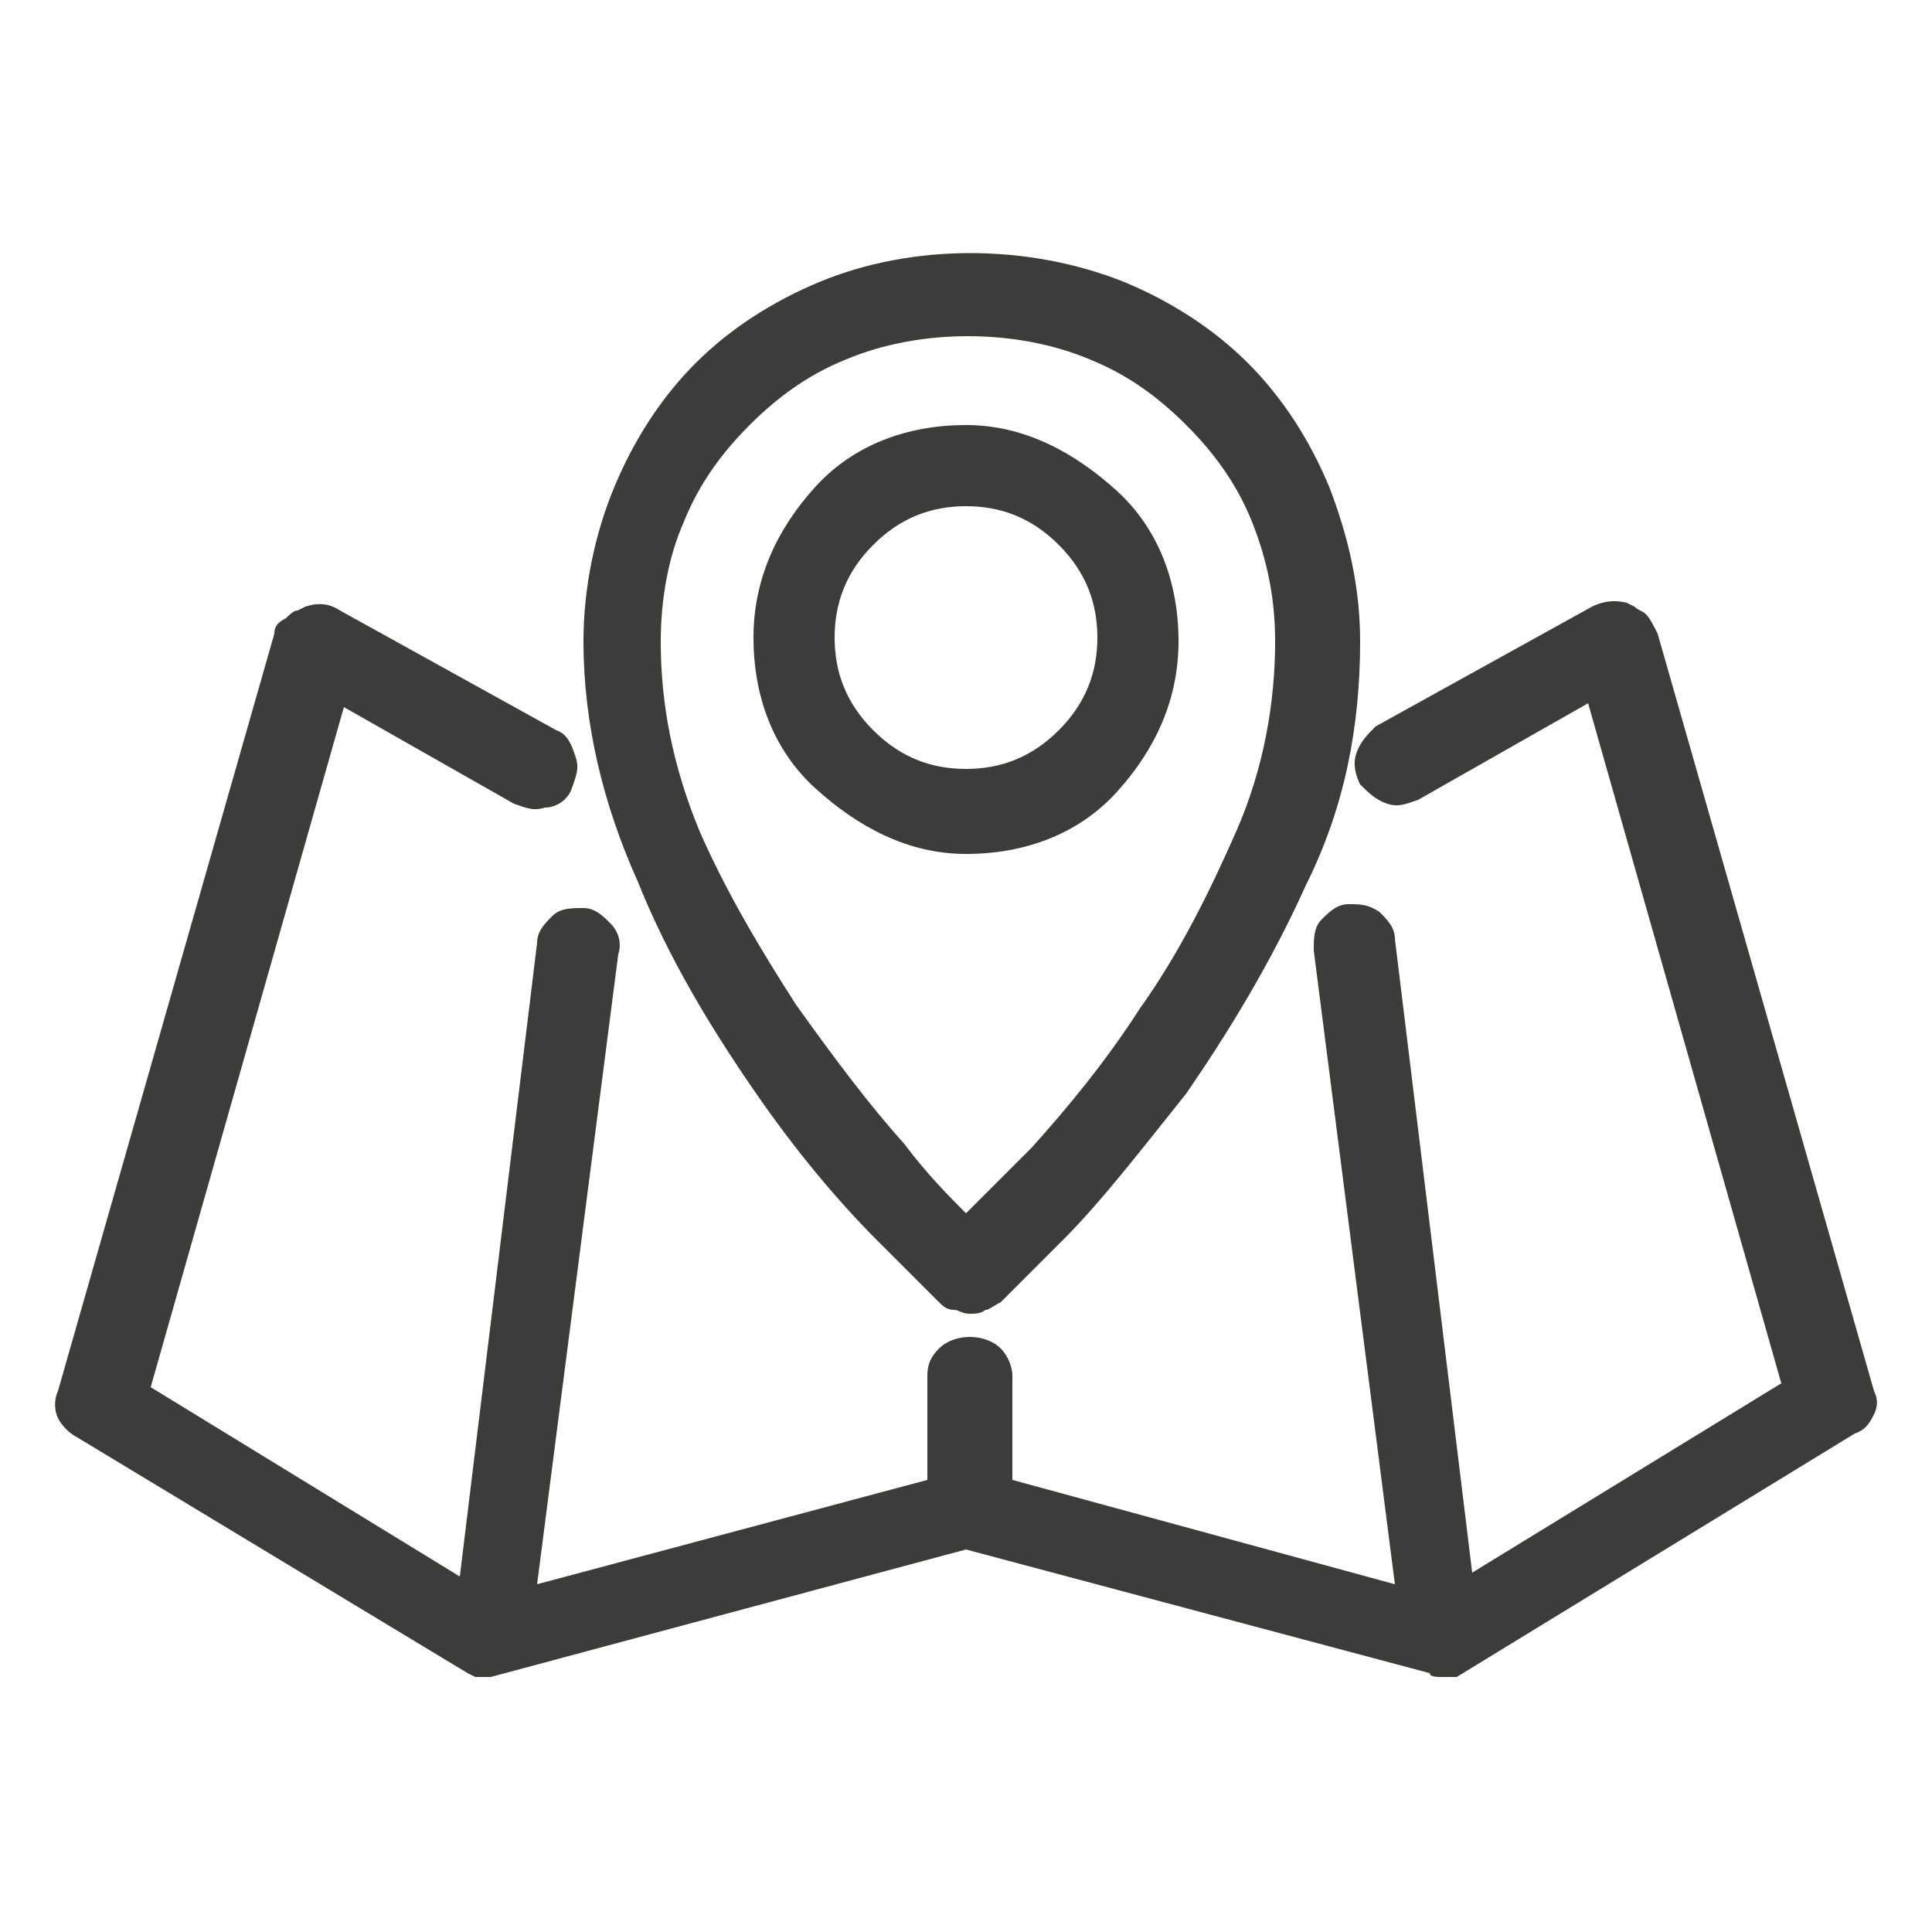
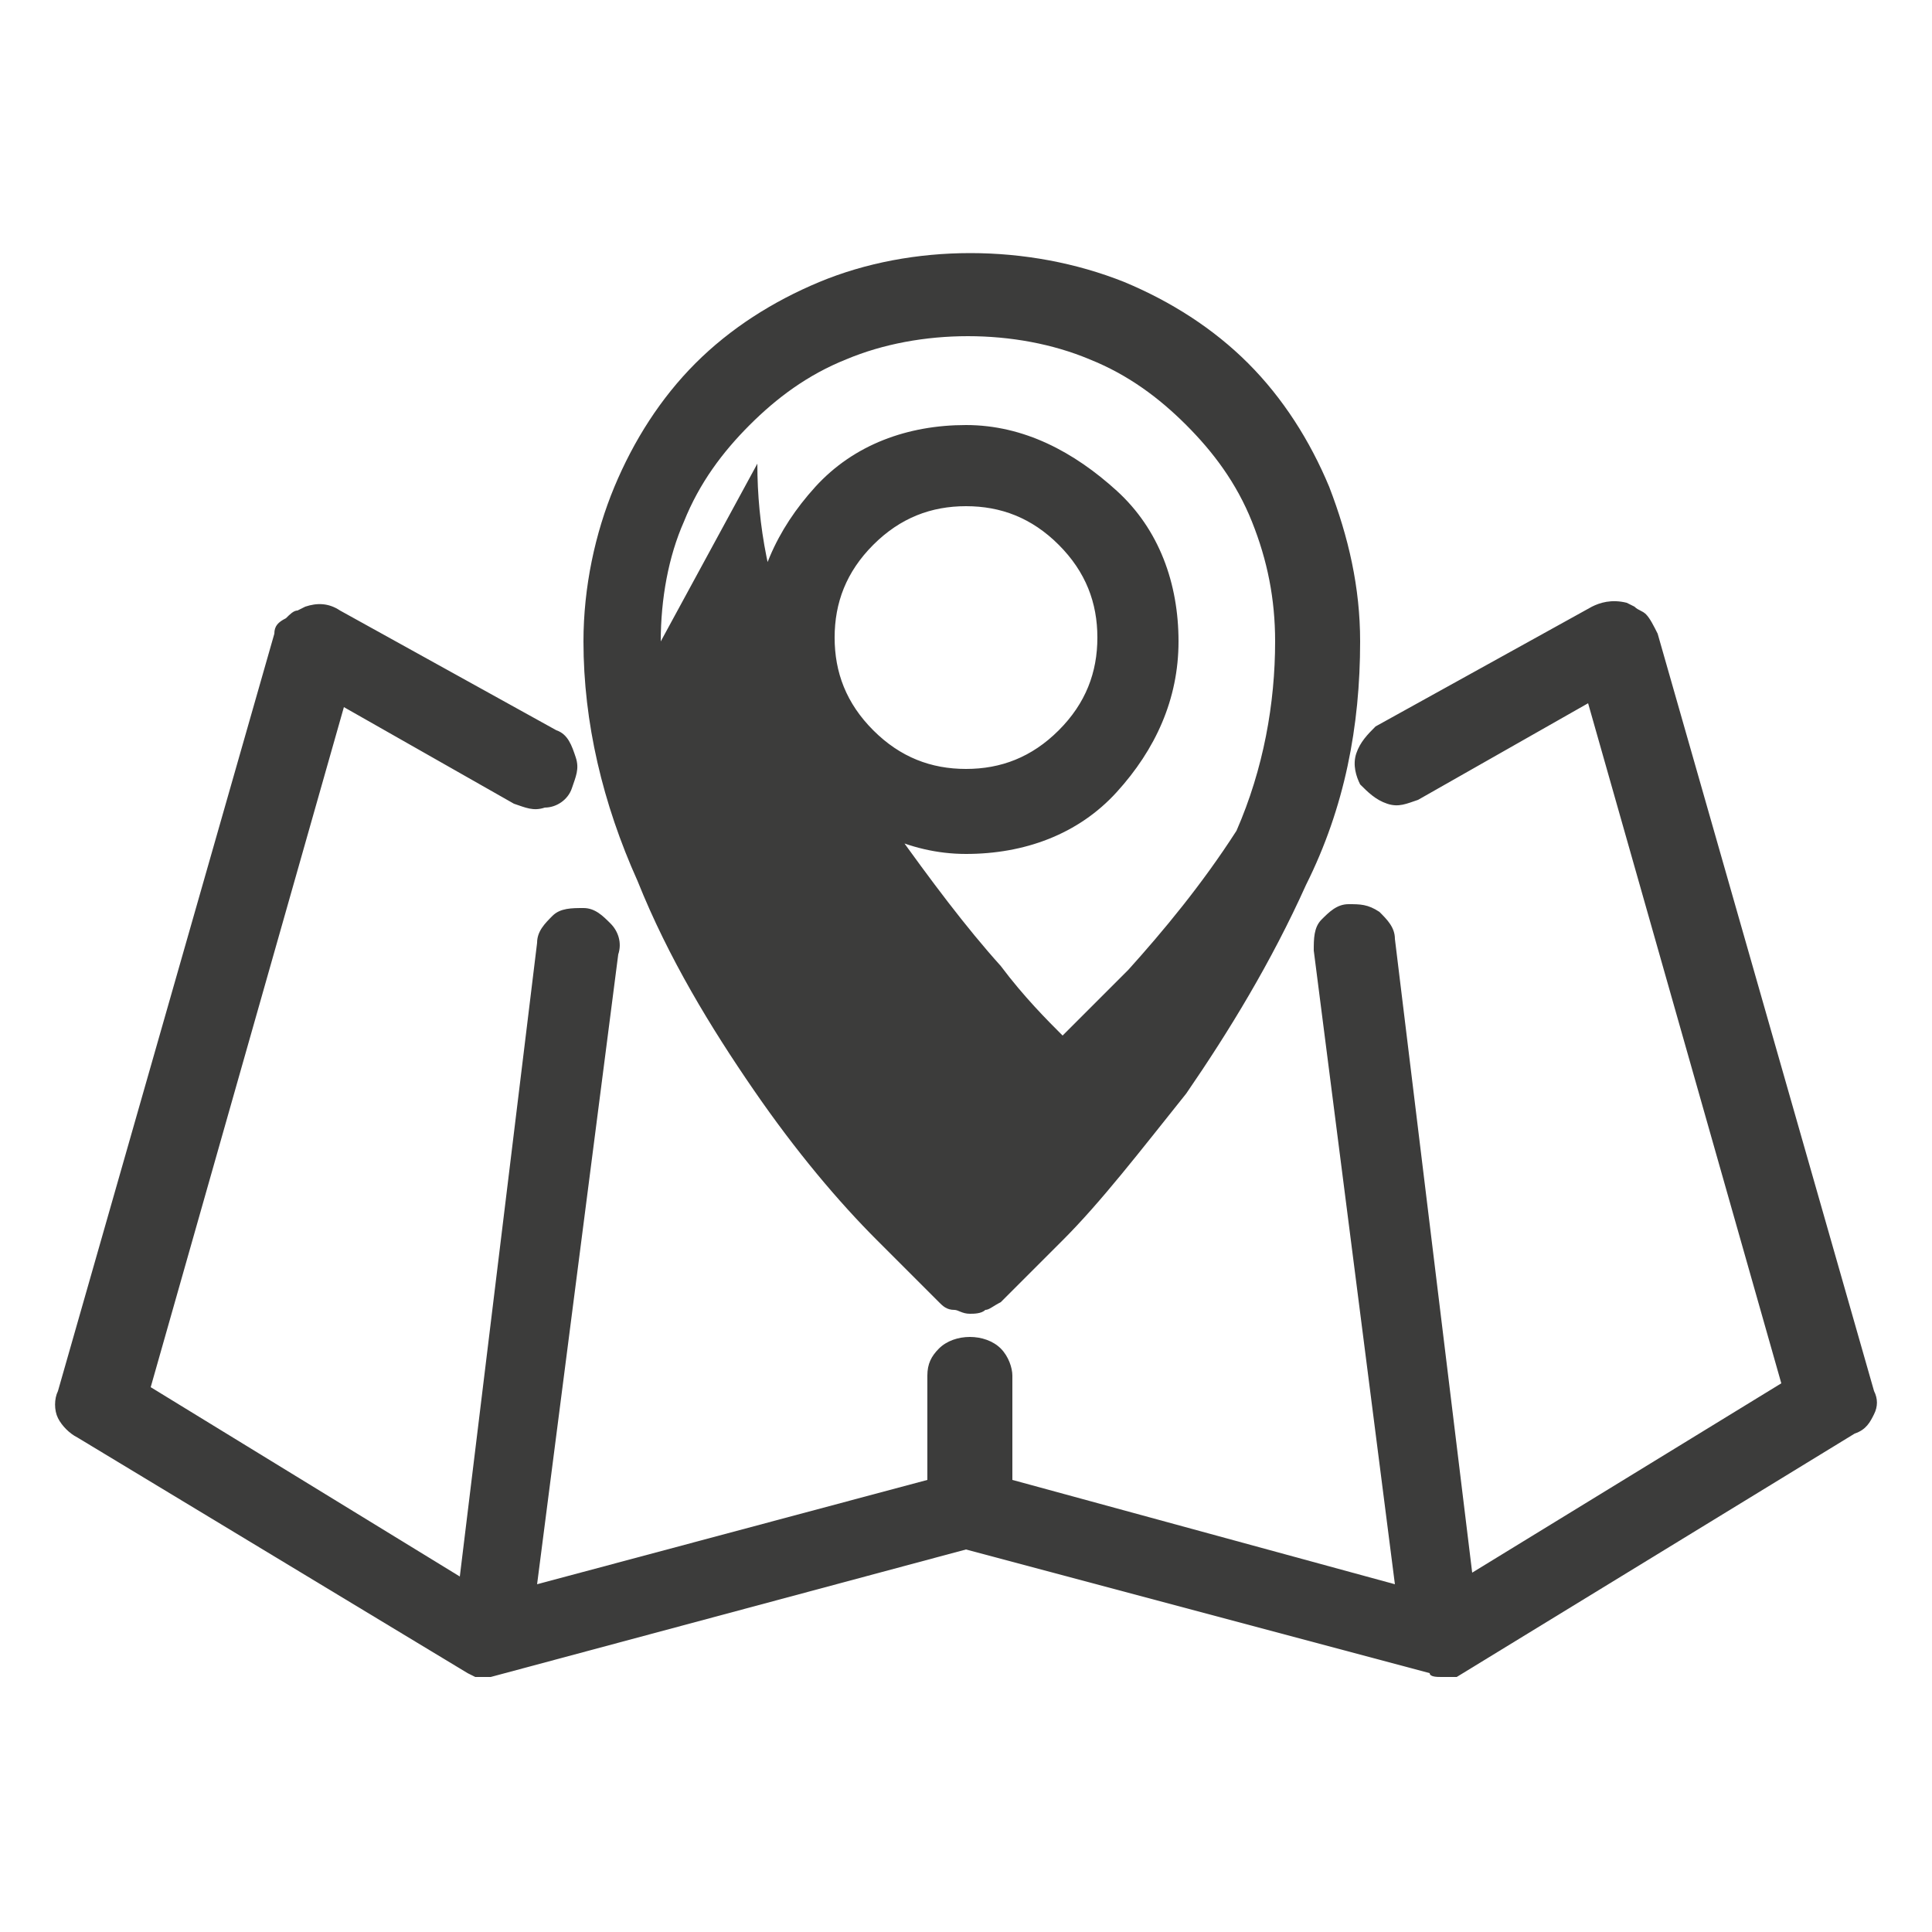
<svg xmlns="http://www.w3.org/2000/svg" enable-background="new 0 0 50 50" viewBox="0 0 50 50">
-   <path d="m25 22.1c1.5 0 2.9-.5 3.9-1.6s1.6-2.4 1.6-3.9-.5-2.9-1.6-3.9-2.4-1.7-3.9-1.7-2.9.5-3.9 1.6-1.6 2.4-1.6 3.9.5 2.9 1.6 3.9 2.4 1.7 3.9 1.7zm0-9c.9 0 1.7.3 2.4 1s1 1.5 1 2.4-.3 1.7-1 2.4-1.5 1-2.4 1-1.7-.3-2.4-1-1-1.5-1-2.4.3-1.7 1-2.4 1.5-1 2.4-1zm-5.5 15.1c1.1 1.6 2.2 2.9 3.2 3.9l1.6 1.6c.1.1.2.2.4.2.1 0 .2.1.4.1.1 0 .3 0 .4-.1.1 0 .2-.1.4-.2.1-.1.4-.4.9-.9l.7-.7c1-1 2-2.3 3.2-3.8 1.1-1.6 2.2-3.4 3.1-5.4 1-2 1.4-4.1 1.4-6.3 0-1.4-.3-2.7-.8-4-.5-1.2-1.2-2.3-2.1-3.2s-2-1.6-3.2-2.1c-2.5-1-5.5-1-7.9 0-1.2.5-2.3 1.2-3.2 2.1s-1.6 2-2.1 3.2-.8 2.6-.8 4c0 2.1.5 4.2 1.4 6.2.8 2 1.9 3.8 3 5.4zm-2.4-11.6c0-1.1.2-2.2.6-3.1.4-1 1-1.8 1.7-2.5s1.5-1.3 2.5-1.7c1.9-.8 4.4-.8 6.3 0 1 .4 1.8 1 2.5 1.7s1.3 1.5 1.7 2.5.6 2 .6 3.1c0 1.6-.3 3.3-1 4.9s-1.5 3.2-2.5 4.6c-.9 1.4-1.9 2.6-2.8 3.6-.7.7-1.3 1.3-1.7 1.7-.4-.4-1-1-1.6-1.8-.9-1-1.8-2.2-2.8-3.6-.9-1.4-1.8-2.9-2.5-4.5-.7-1.7-1-3.3-1-4.9zm31.4 20c-.1.2-.2.4-.5.5l-10.3 6.3h-.1c-.1 0-.2 0-.3 0s-.3 0-.3-.1l-12-3.2-12.3 3.3c-.2 0-.2 0-.3 0h-.1l-.2-.1-10.1-6.1c-.2-.1-.4-.3-.5-.5s-.1-.5 0-.7l5.6-19.6c0-.2.1-.3.3-.4.1-.1.2-.2.3-.2l.2-.1c.3-.1.6-.1.9.1l5.6 3.1c.3.1.4.4.5.7s0 .5-.1.8-.4.5-.7.5c-.3.1-.5 0-.8-.1l-4.4-2.5-5 17.6 8 4.9 2-16.4c0-.3.2-.5.4-.7s.5-.2.8-.2.5.2.7.4.3.5.2.8l-2.1 16.3 10.1-2.7v-2.7c0-.3.1-.5.3-.7.4-.4 1.2-.4 1.6 0 .2.2.3.5.3.7v2.7l9.9 2.7-2.1-16.4c0-.3 0-.6.2-.8s.4-.4.7-.4.5 0 .8.2c.2.2.4.4.4.7l2 16.4 8-4.9-5-17.6-4.4 2.5c-.3.1-.5.2-.8.1s-.5-.3-.7-.5c-.1-.2-.2-.5-.1-.8s.3-.5.5-.7l5.6-3.1c.2-.1.5-.2.9-.1l.2.1c.1.1.2.1.3.2s.2.3.3.5l5.6 19.6c.1.2.1.4 0 .6z" fill="#3c3c3b" />
+   <path d="m25 22.1c1.5 0 2.9-.5 3.9-1.6s1.6-2.4 1.6-3.9-.5-2.9-1.6-3.9-2.4-1.7-3.9-1.7-2.9.5-3.9 1.6-1.6 2.4-1.6 3.9.5 2.9 1.6 3.9 2.4 1.7 3.9 1.7zm0-9c.9 0 1.7.3 2.4 1s1 1.5 1 2.4-.3 1.7-1 2.4-1.5 1-2.4 1-1.7-.3-2.4-1-1-1.5-1-2.4.3-1.7 1-2.4 1.5-1 2.4-1zm-5.5 15.1c1.1 1.6 2.2 2.9 3.2 3.9l1.6 1.6c.1.1.2.2.4.2.1 0 .2.1.4.1.1 0 .3 0 .4-.1.1 0 .2-.1.4-.2.1-.1.4-.4.9-.9l.7-.7c1-1 2-2.3 3.2-3.8 1.1-1.6 2.2-3.4 3.1-5.4 1-2 1.4-4.1 1.4-6.3 0-1.4-.3-2.7-.8-4-.5-1.2-1.2-2.3-2.1-3.2s-2-1.6-3.2-2.1c-2.5-1-5.5-1-7.9 0-1.2.5-2.3 1.2-3.2 2.1s-1.6 2-2.1 3.2-.8 2.6-.8 4c0 2.1.5 4.2 1.4 6.2.8 2 1.9 3.8 3 5.4zm-2.4-11.6c0-1.1.2-2.2.6-3.1.4-1 1-1.8 1.7-2.5s1.5-1.3 2.5-1.7c1.9-.8 4.4-.8 6.3 0 1 .4 1.8 1 2.5 1.7s1.3 1.5 1.7 2.5.6 2 .6 3.1c0 1.6-.3 3.3-1 4.9c-.9 1.4-1.9 2.6-2.8 3.6-.7.7-1.3 1.3-1.7 1.7-.4-.4-1-1-1.6-1.8-.9-1-1.8-2.2-2.8-3.6-.9-1.4-1.8-2.9-2.5-4.5-.7-1.7-1-3.3-1-4.9zm31.4 20c-.1.2-.2.4-.5.5l-10.3 6.3h-.1c-.1 0-.2 0-.3 0s-.3 0-.3-.1l-12-3.2-12.3 3.3c-.2 0-.2 0-.3 0h-.1l-.2-.1-10.1-6.1c-.2-.1-.4-.3-.5-.5s-.1-.5 0-.7l5.6-19.6c0-.2.1-.3.3-.4.1-.1.2-.2.3-.2l.2-.1c.3-.1.6-.1.9.1l5.6 3.1c.3.1.4.4.5.7s0 .5-.1.8-.4.5-.7.5c-.3.1-.5 0-.8-.1l-4.4-2.5-5 17.6 8 4.9 2-16.4c0-.3.2-.5.4-.7s.5-.2.8-.2.5.2.7.4.3.5.2.8l-2.1 16.3 10.1-2.7v-2.7c0-.3.1-.5.3-.7.4-.4 1.2-.4 1.6 0 .2.2.3.5.3.7v2.7l9.9 2.7-2.1-16.4c0-.3 0-.6.2-.8s.4-.4.7-.4.5 0 .8.2c.2.2.4.4.4.7l2 16.4 8-4.9-5-17.6-4.4 2.5c-.3.1-.5.2-.8.1s-.5-.3-.7-.5c-.1-.2-.2-.5-.1-.8s.3-.5.5-.7l5.6-3.1c.2-.1.5-.2.9-.1l.2.1c.1.1.2.1.3.2s.2.3.3.5l5.6 19.6c.1.2.1.4 0 .6z" fill="#3c3c3b" />
</svg>